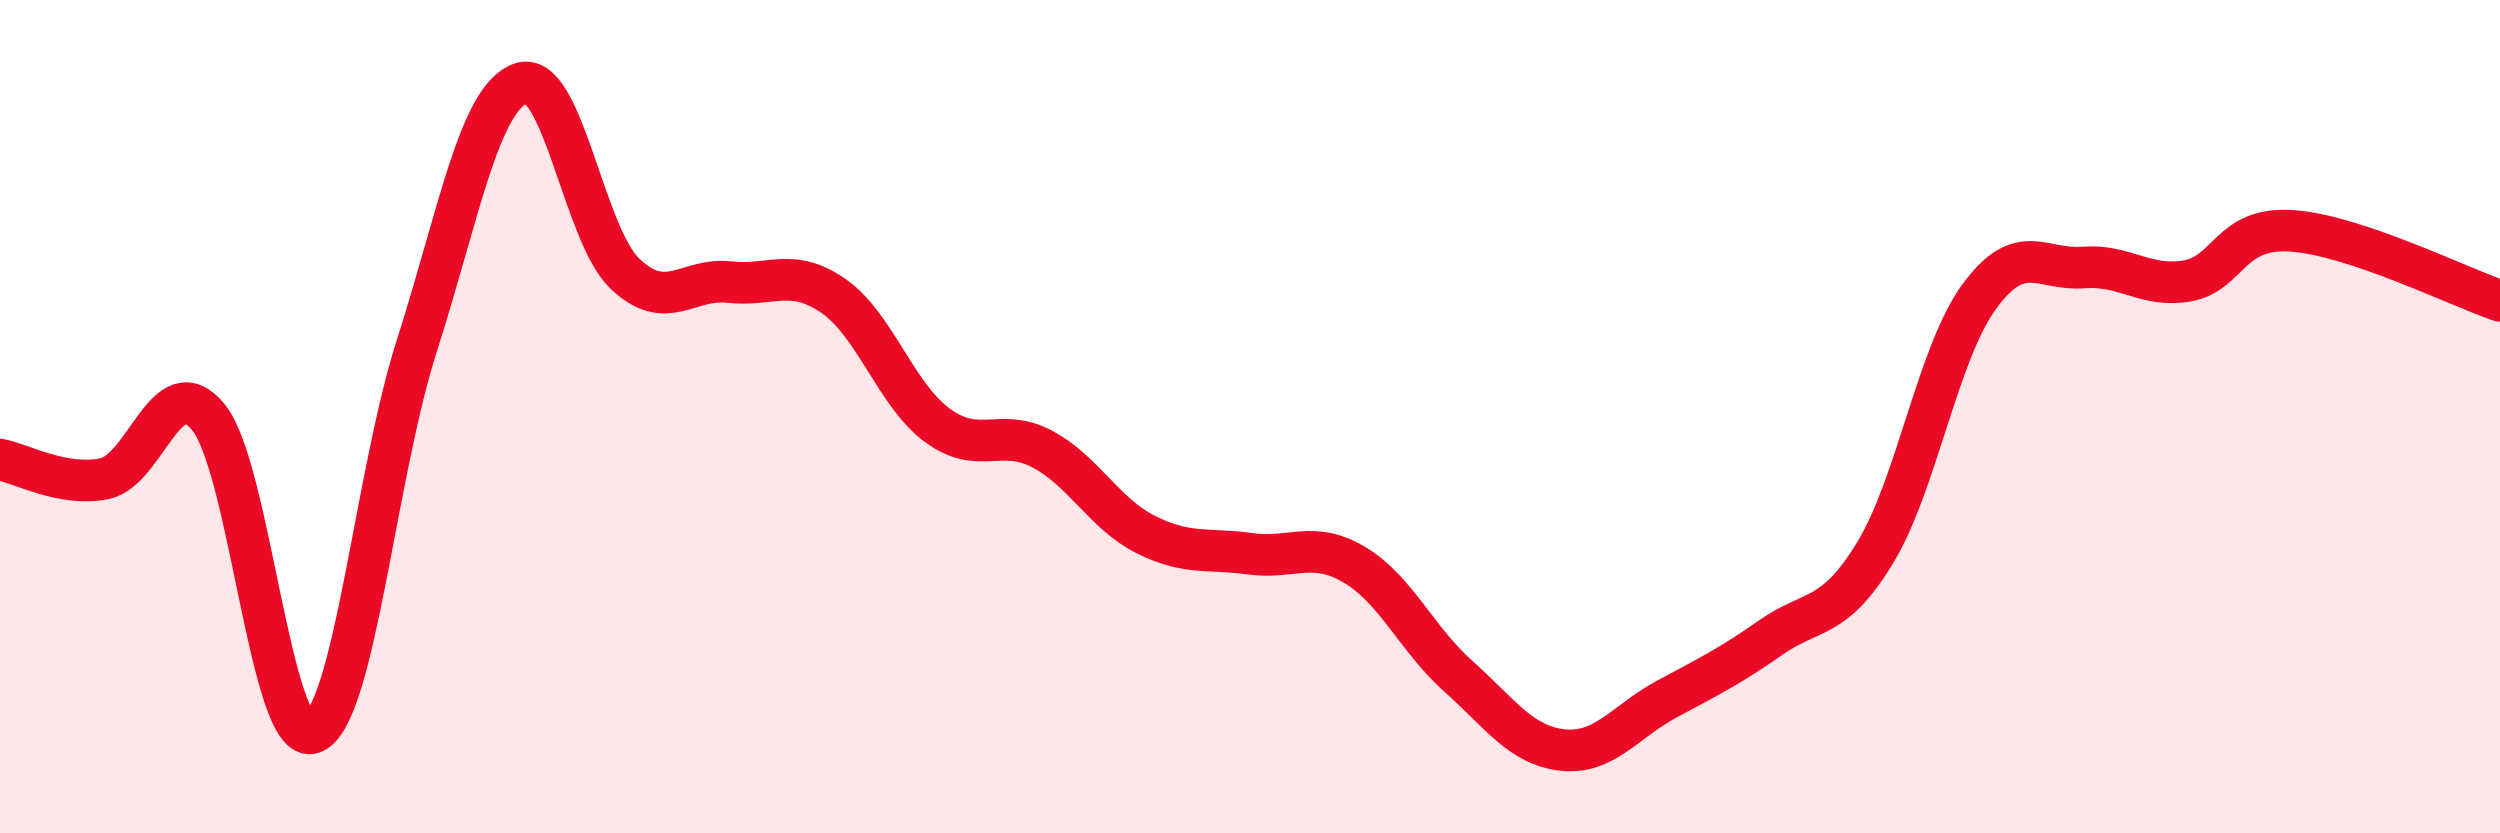
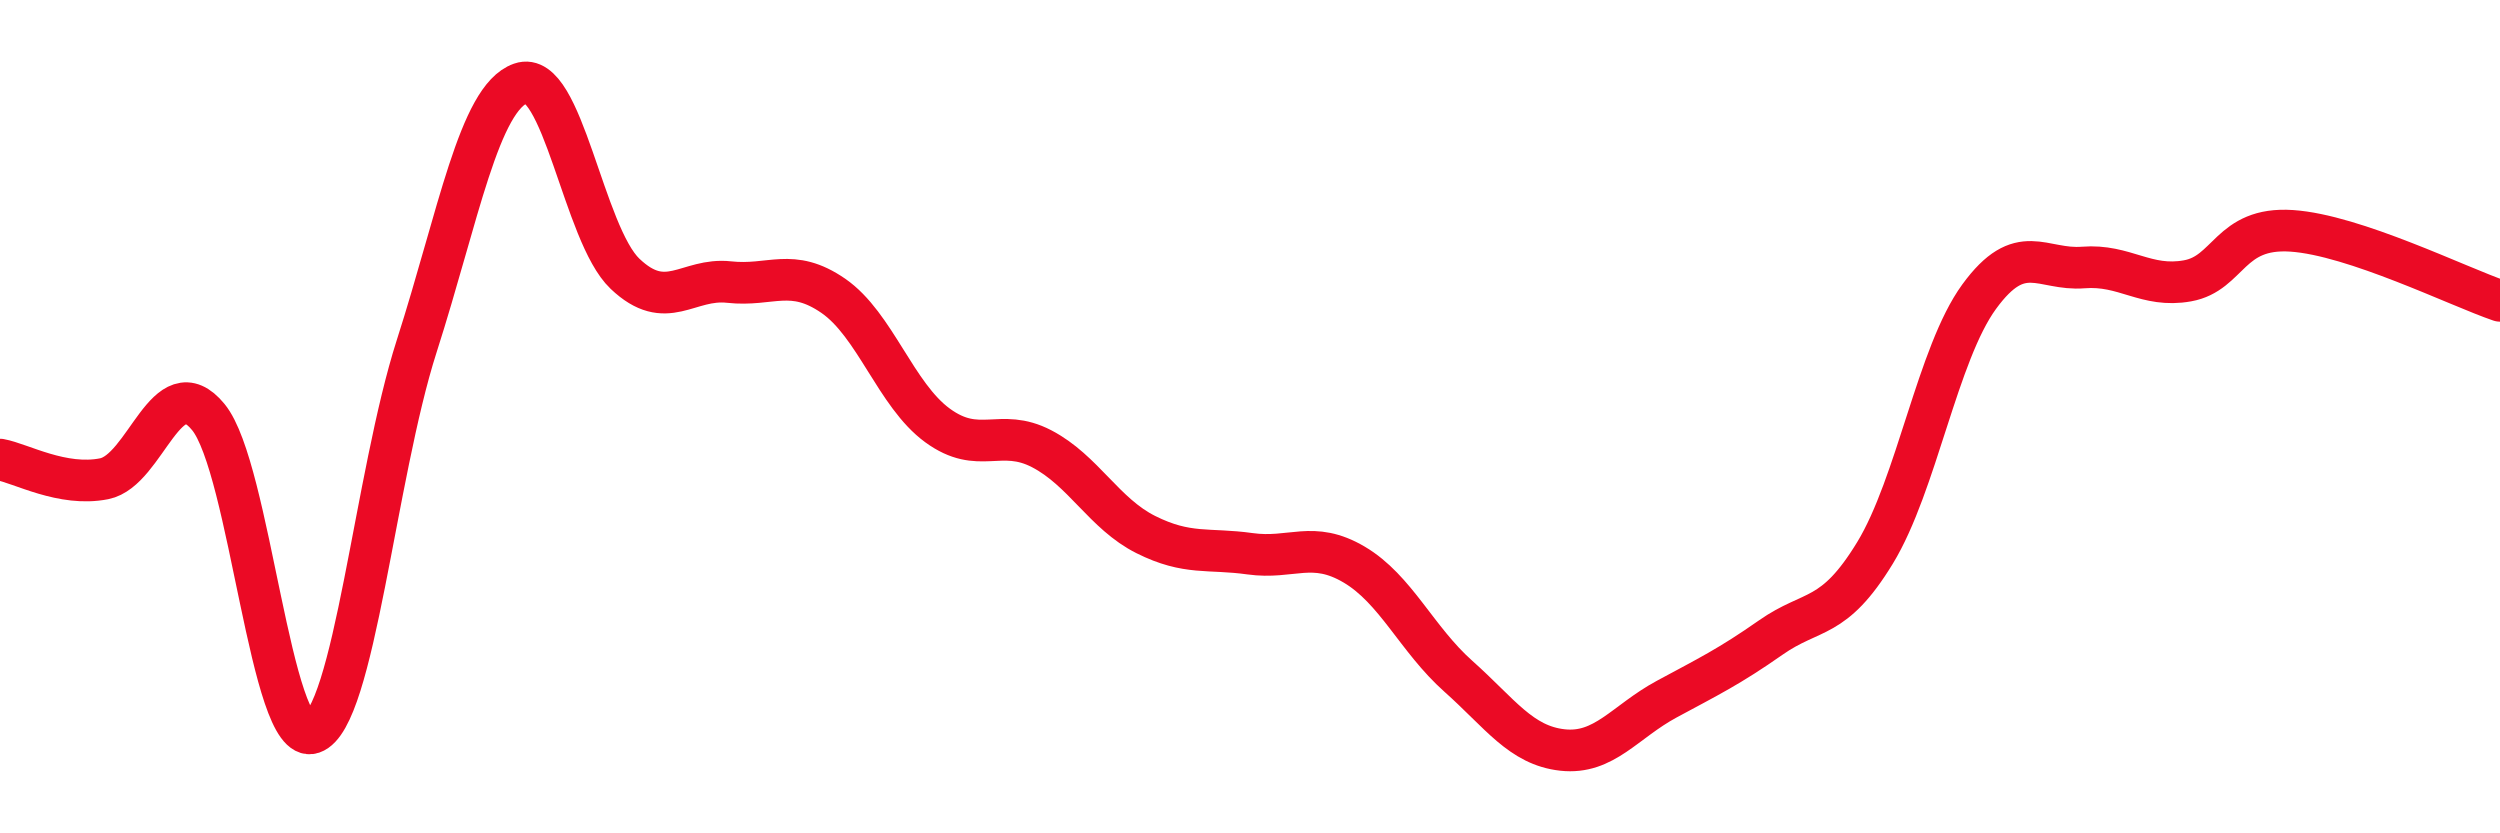
<svg xmlns="http://www.w3.org/2000/svg" width="60" height="20" viewBox="0 0 60 20">
-   <path d="M 0,11.03 C 0.5,11.12 1.5,11.69 2.5,11.49 C 3.5,11.29 4,8.79 5,10.01 C 6,11.23 6.5,17.93 7.5,17.59 C 8.5,17.25 9,11.43 10,8.31 C 11,5.19 11.5,2.35 12.5,2 C 13.5,1.65 14,5.62 15,6.57 C 16,7.52 16.5,6.66 17.5,6.77 C 18.5,6.88 19,6.41 20,7.1 C 21,7.79 21.5,9.48 22.5,10.21 C 23.5,10.94 24,10.25 25,10.77 C 26,11.29 26.5,12.33 27.5,12.83 C 28.5,13.33 29,13.15 30,13.29 C 31,13.43 31.5,12.96 32.5,13.55 C 33.5,14.14 34,15.34 35,16.23 C 36,17.12 36.5,17.89 37.5,18 C 38.5,18.11 39,17.32 40,16.78 C 41,16.24 41.5,16 42.5,15.3 C 43.5,14.6 44,14.91 45,13.27 C 46,11.63 46.5,8.49 47.5,7.12 C 48.5,5.75 49,6.5 50,6.42 C 51,6.34 51.5,6.92 52.5,6.74 C 53.5,6.56 53.5,5.44 55,5.54 C 56.5,5.64 59,6.88 60,7.22L60 20L0 20Z" fill="#EB0A25" opacity="0.1" stroke-linecap="round" stroke-linejoin="round" />
  <path d="M 0,11.03 C 0.5,11.12 1.5,11.69 2.5,11.49 C 3.5,11.29 4,8.79 5,10.01 C 6,11.23 6.5,17.93 7.5,17.59 C 8.5,17.25 9,11.43 10,8.31 C 11,5.19 11.5,2.35 12.5,2 C 13.5,1.65 14,5.62 15,6.57 C 16,7.52 16.5,6.66 17.5,6.77 C 18.5,6.88 19,6.41 20,7.1 C 21,7.79 21.5,9.48 22.5,10.21 C 23.5,10.94 24,10.25 25,10.77 C 26,11.29 26.5,12.33 27.5,12.83 C 28.5,13.33 29,13.15 30,13.29 C 31,13.43 31.5,12.96 32.5,13.55 C 33.5,14.14 34,15.34 35,16.23 C 36,17.12 36.5,17.89 37.5,18 C 38.5,18.11 39,17.32 40,16.78 C 41,16.24 41.5,16 42.5,15.3 C 43.5,14.6 44,14.91 45,13.27 C 46,11.63 46.5,8.49 47.5,7.12 C 48.5,5.75 49,6.5 50,6.42 C 51,6.34 51.5,6.92 52.5,6.74 C 53.5,6.56 53.5,5.44 55,5.54 C 56.5,5.64 59,6.88 60,7.22" stroke="#EB0A25" stroke-width="1" fill="none" stroke-linecap="round" stroke-linejoin="round" />
</svg>